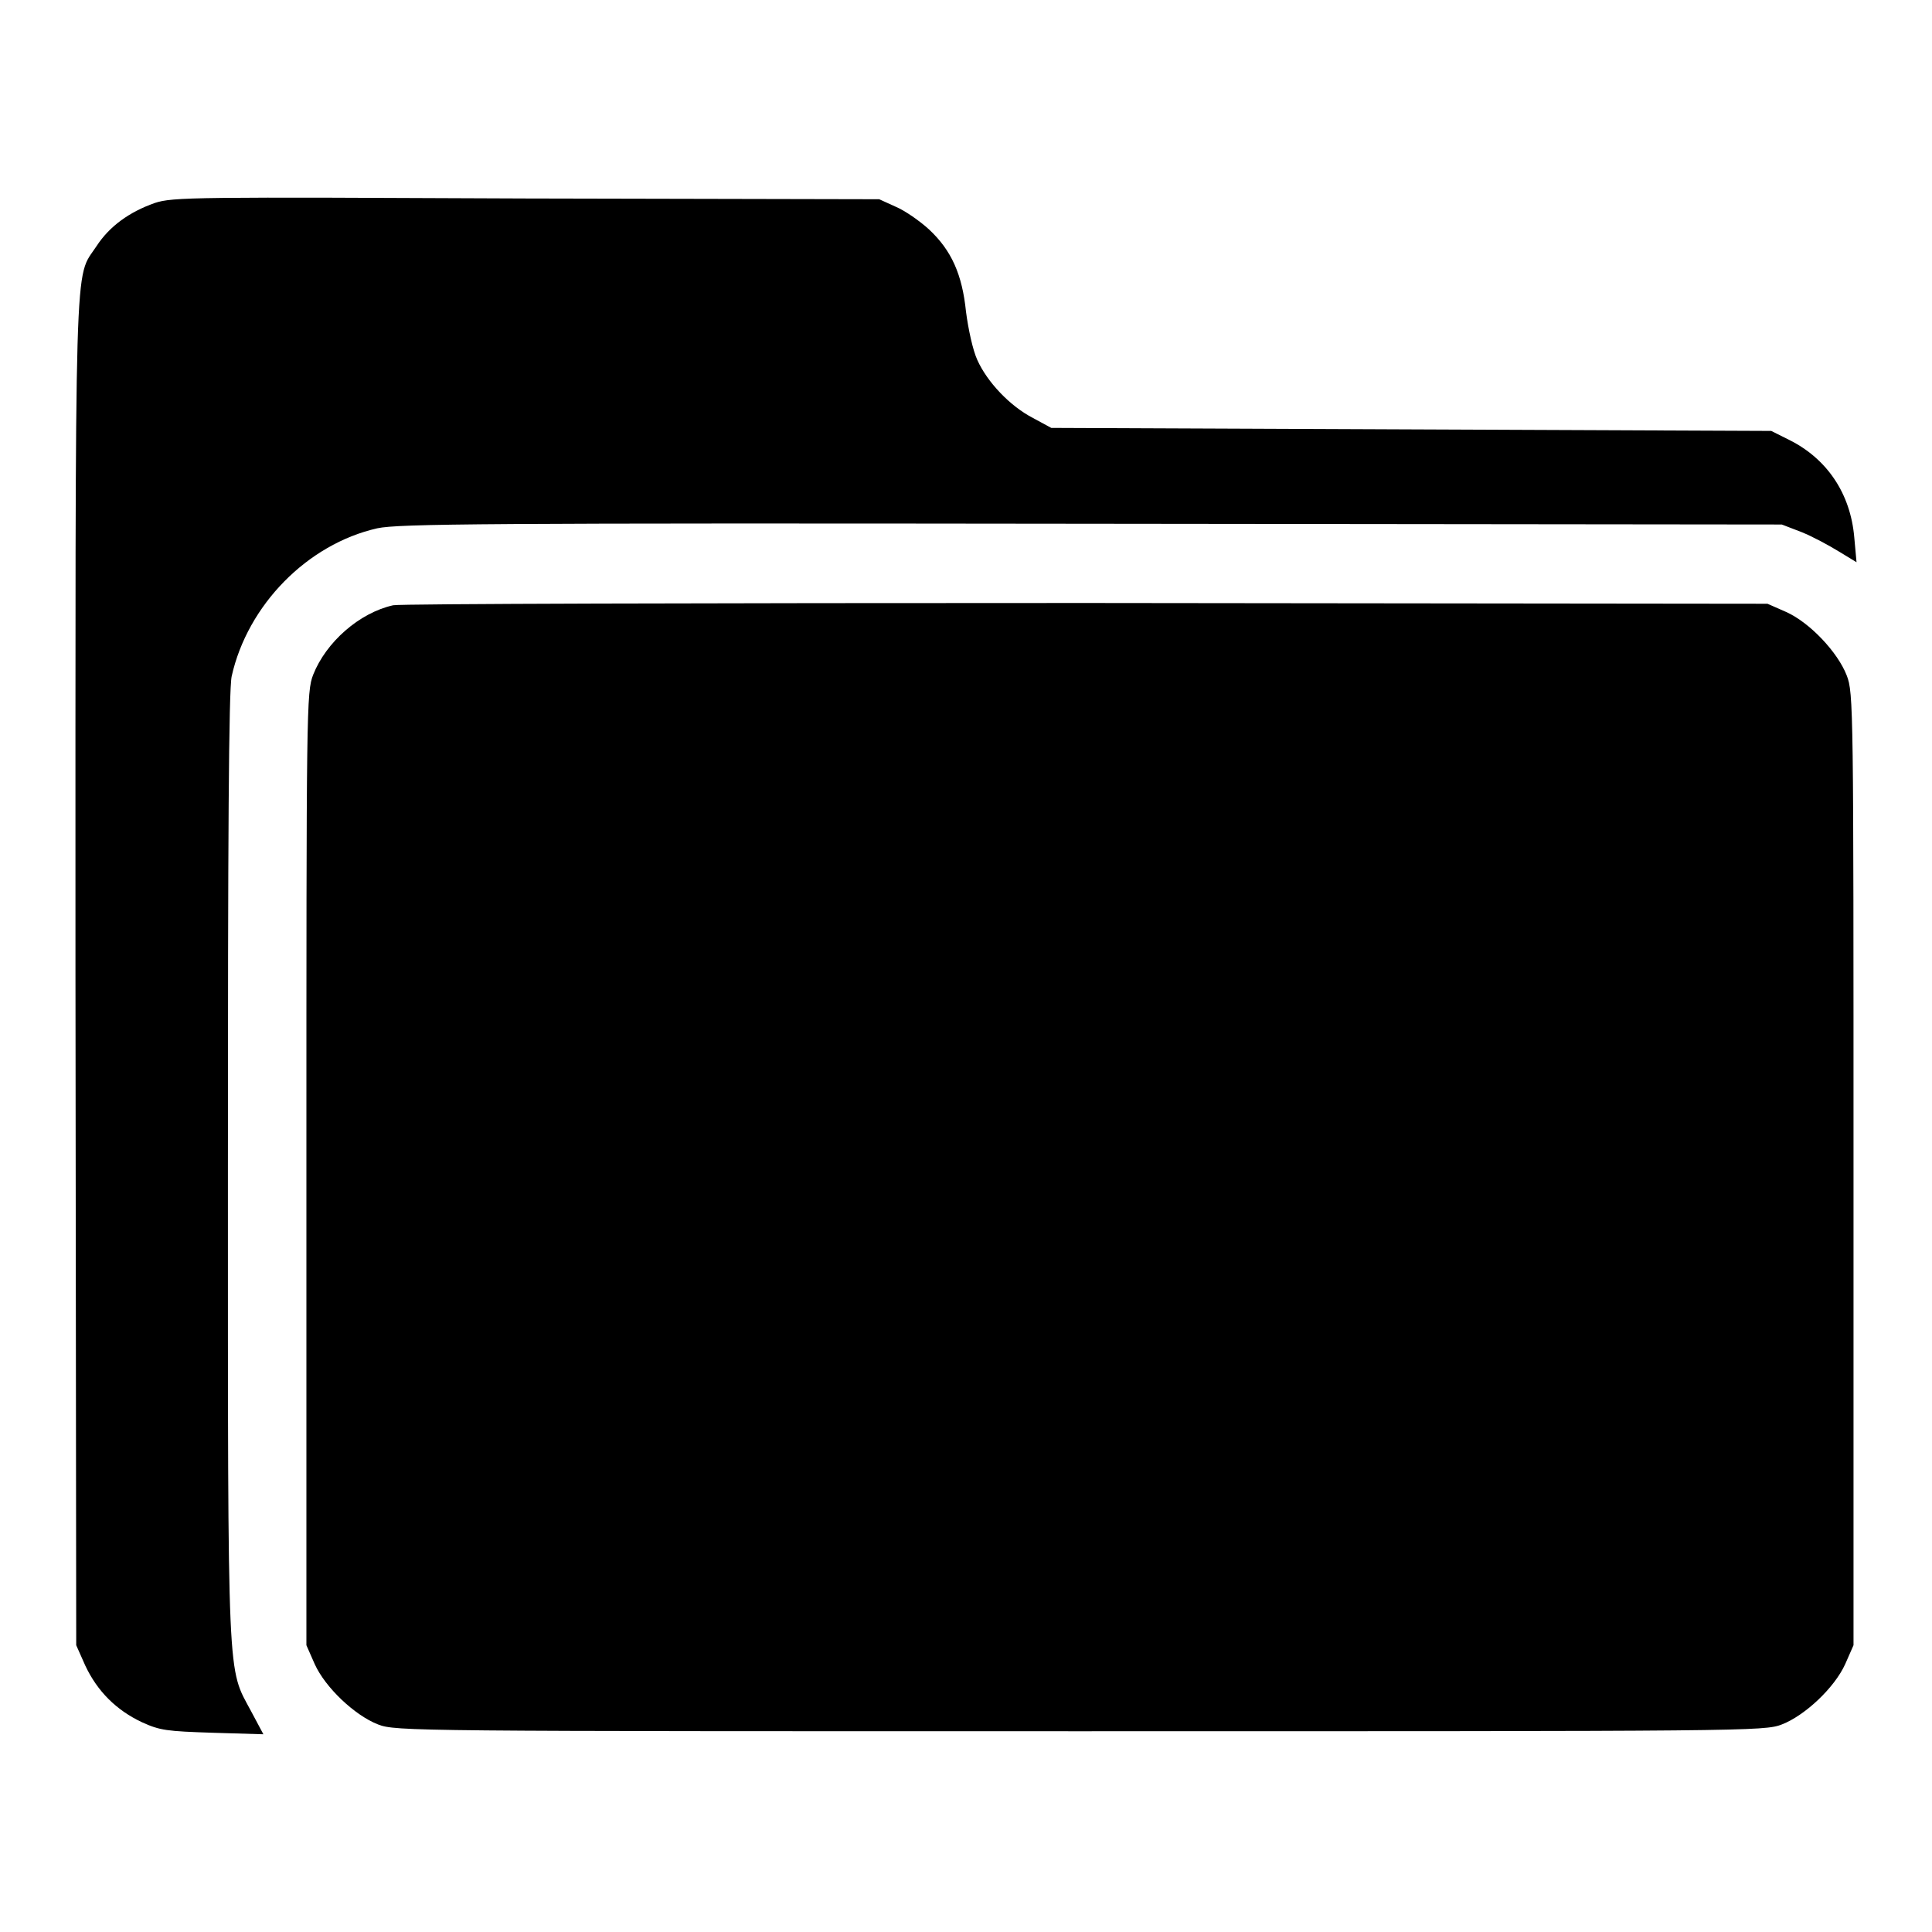
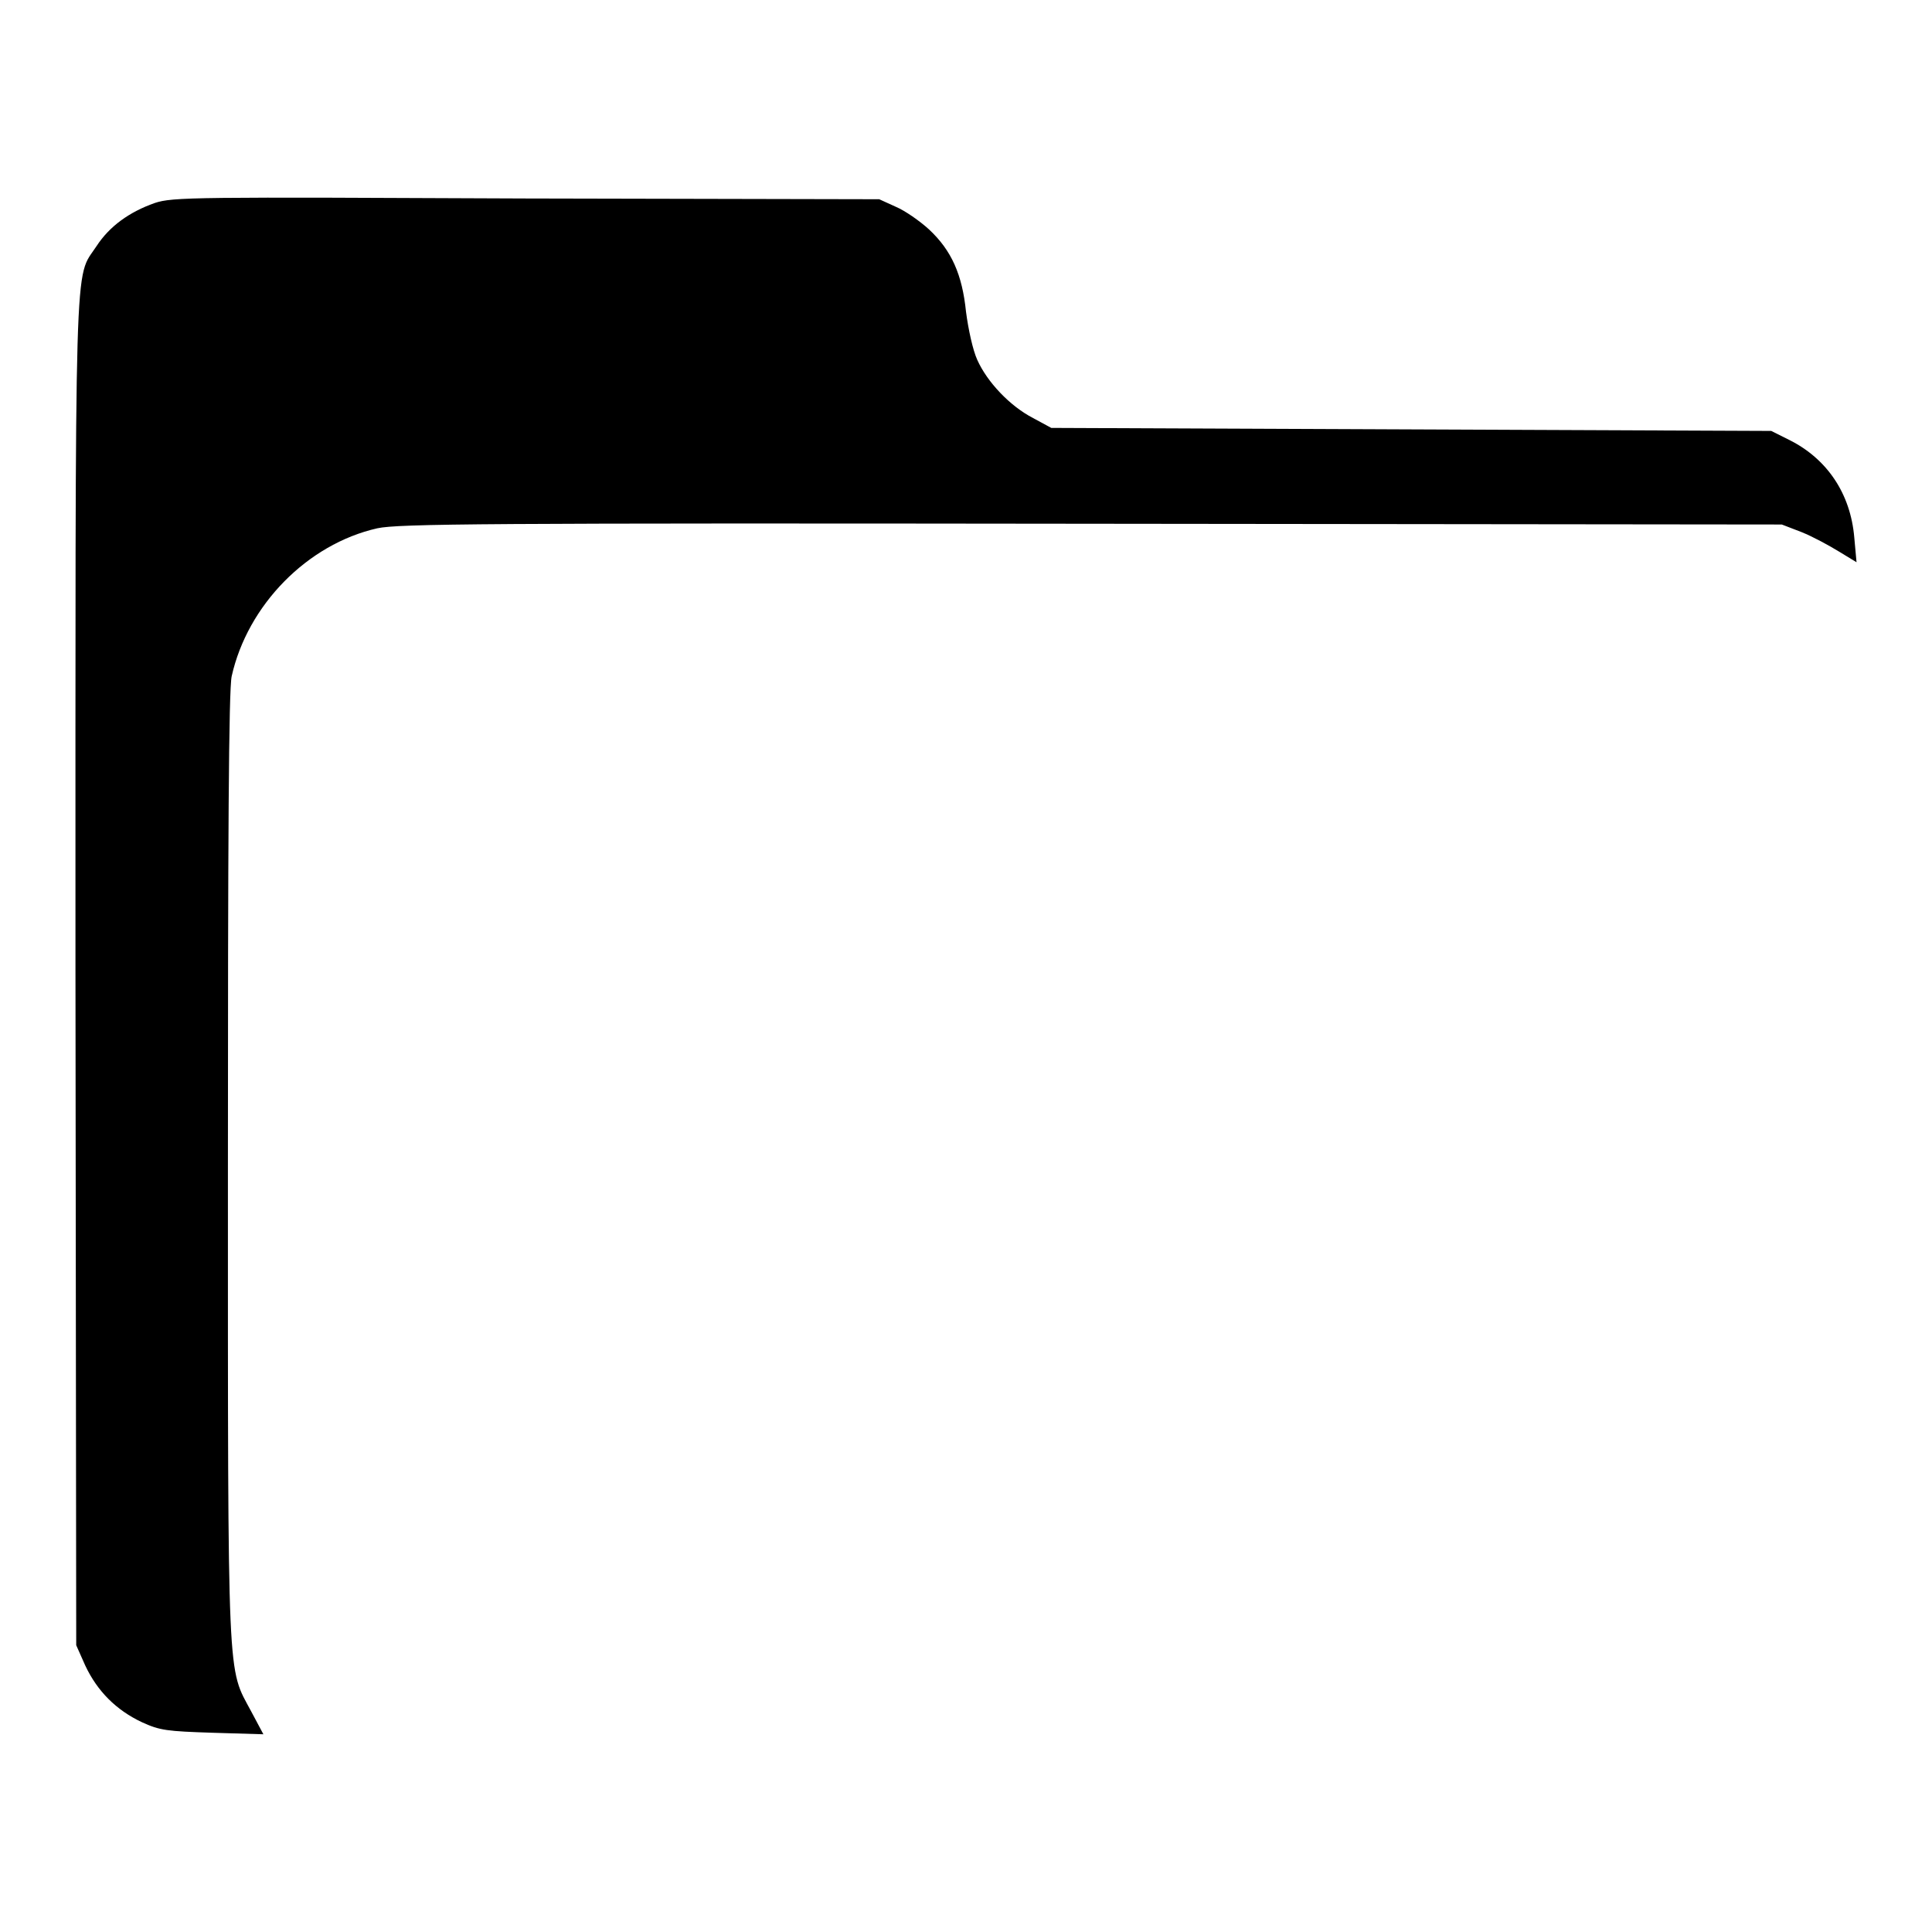
<svg xmlns="http://www.w3.org/2000/svg" version="1.1" x="0px" y="0px" viewBox="0 0 256 256" enable-background="new 0 0 256 256" xml:space="preserve">
  <g>
    <g>
      <g>
        <path fill="#000000" d="M20.5,26.9c-3.4,1.2-6,3.1-7.7,5.7c-3,4.6-2.8-1.8-2.8,96.2l0.1,89.2l1.2,2.7c1.6,3.4,4.1,5.9,7.5,7.5c2.4,1.1,3.3,1.2,9.4,1.4l6.7,0.2l-1.6-3c-3.2-6-3.1-2.5-3.1-71.9c0-43.7,0.1-63.5,0.5-65.3C32.8,80.2,40.7,72.1,50,70c2.8-0.6,13.9-0.7,94.6-0.6l91.5,0.1l2.6,1c1.5,0.6,3.7,1.8,5,2.6l2.3,1.4l-0.3-3.3c-0.5-5.8-3.6-10.4-8.6-12.9l-2.4-1.2L187,56.9l-47.7-0.2l-2.4-1.3c-3.1-1.6-6.1-4.8-7.4-7.7c-0.6-1.3-1.2-4.1-1.5-6.4c-0.5-4.9-1.9-8.1-4.9-10.9c-1.2-1.1-3.2-2.5-4.4-3l-2.2-1l-46.8-0.1C25.7,26.1,22.9,26.1,20.5,26.9z" />
-         <path fill="#000000" d="M52.1,80.2c-4.5,1-8.9,4.9-10.6,9.2c-0.9,2.3-0.9,4.4-0.9,65.5v63.1l1.1,2.5c1.4,3.1,5.3,6.8,8.4,8c2.3,0.9,4.7,0.9,93,0.9c88.4,0,90.7,0,93-0.9c3.1-1.2,7-4.9,8.4-8l1.1-2.5V155c0-61.2,0-63.2-0.9-65.5c-1.2-3.1-4.9-7-8-8.4l-2.5-1.1L144,79.9C92.5,79.9,53.1,80,52.1,80.2z" />
      </g>
    </g>
  </g>
</svg>